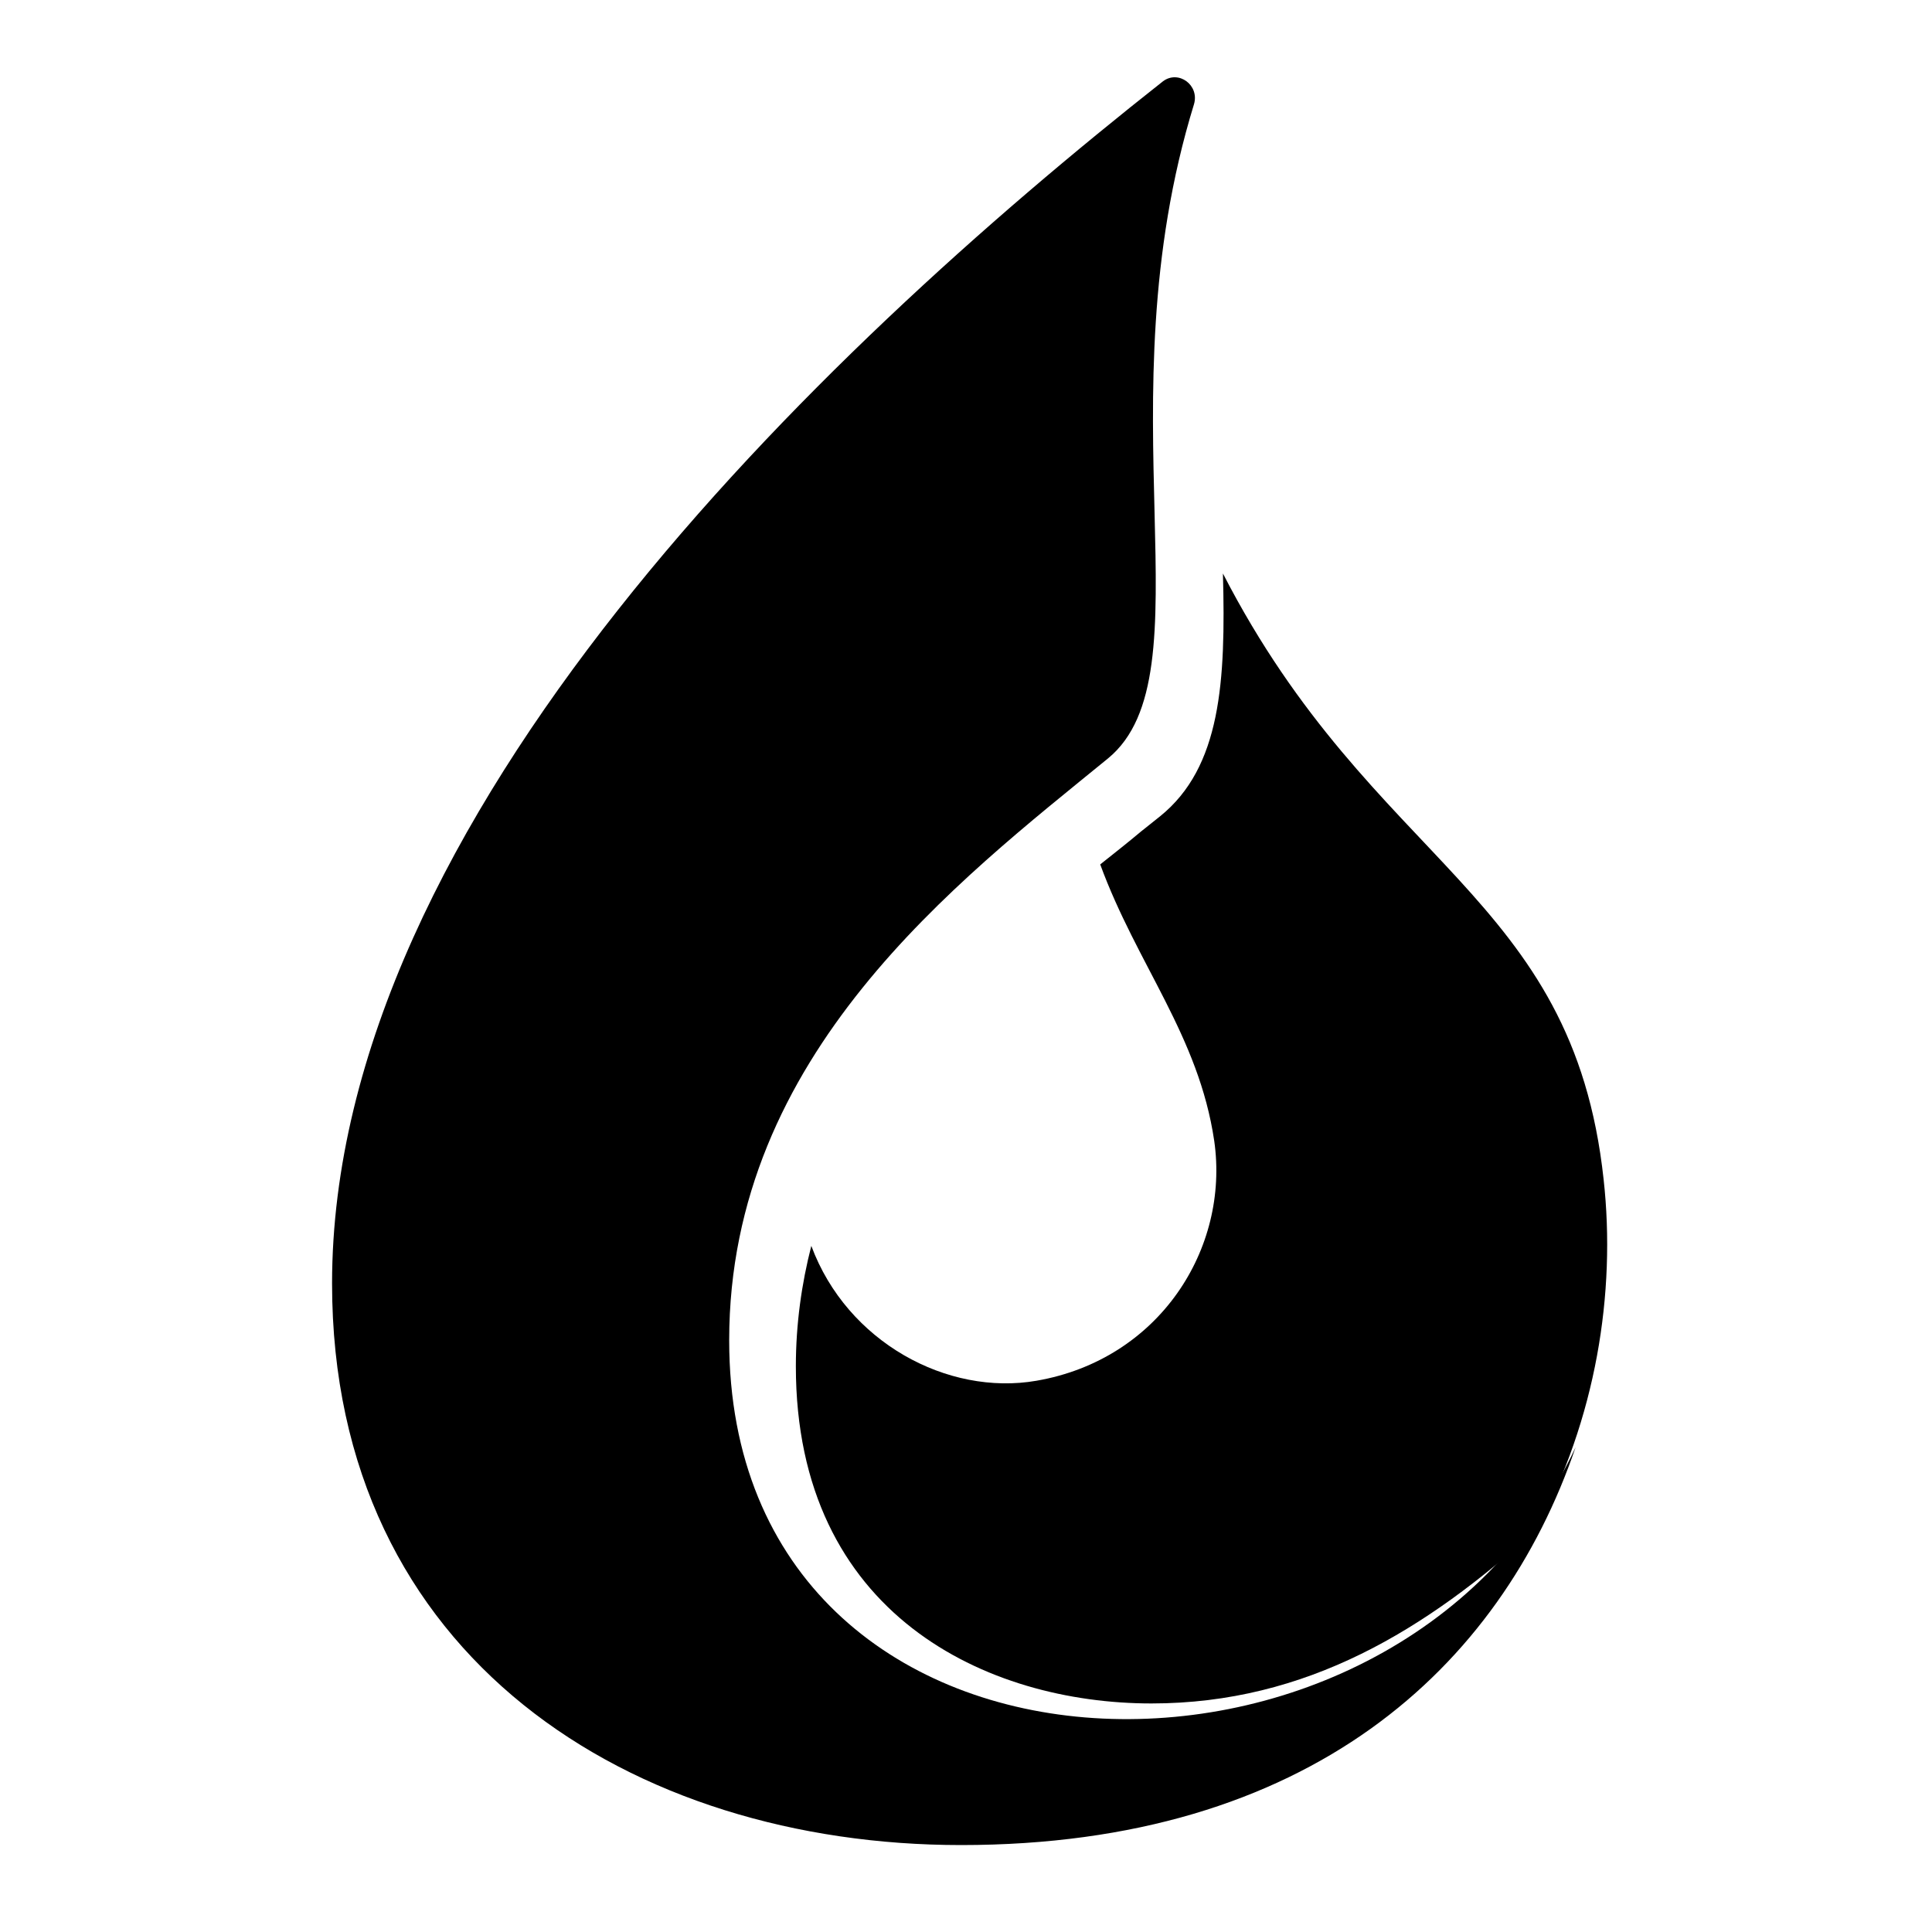
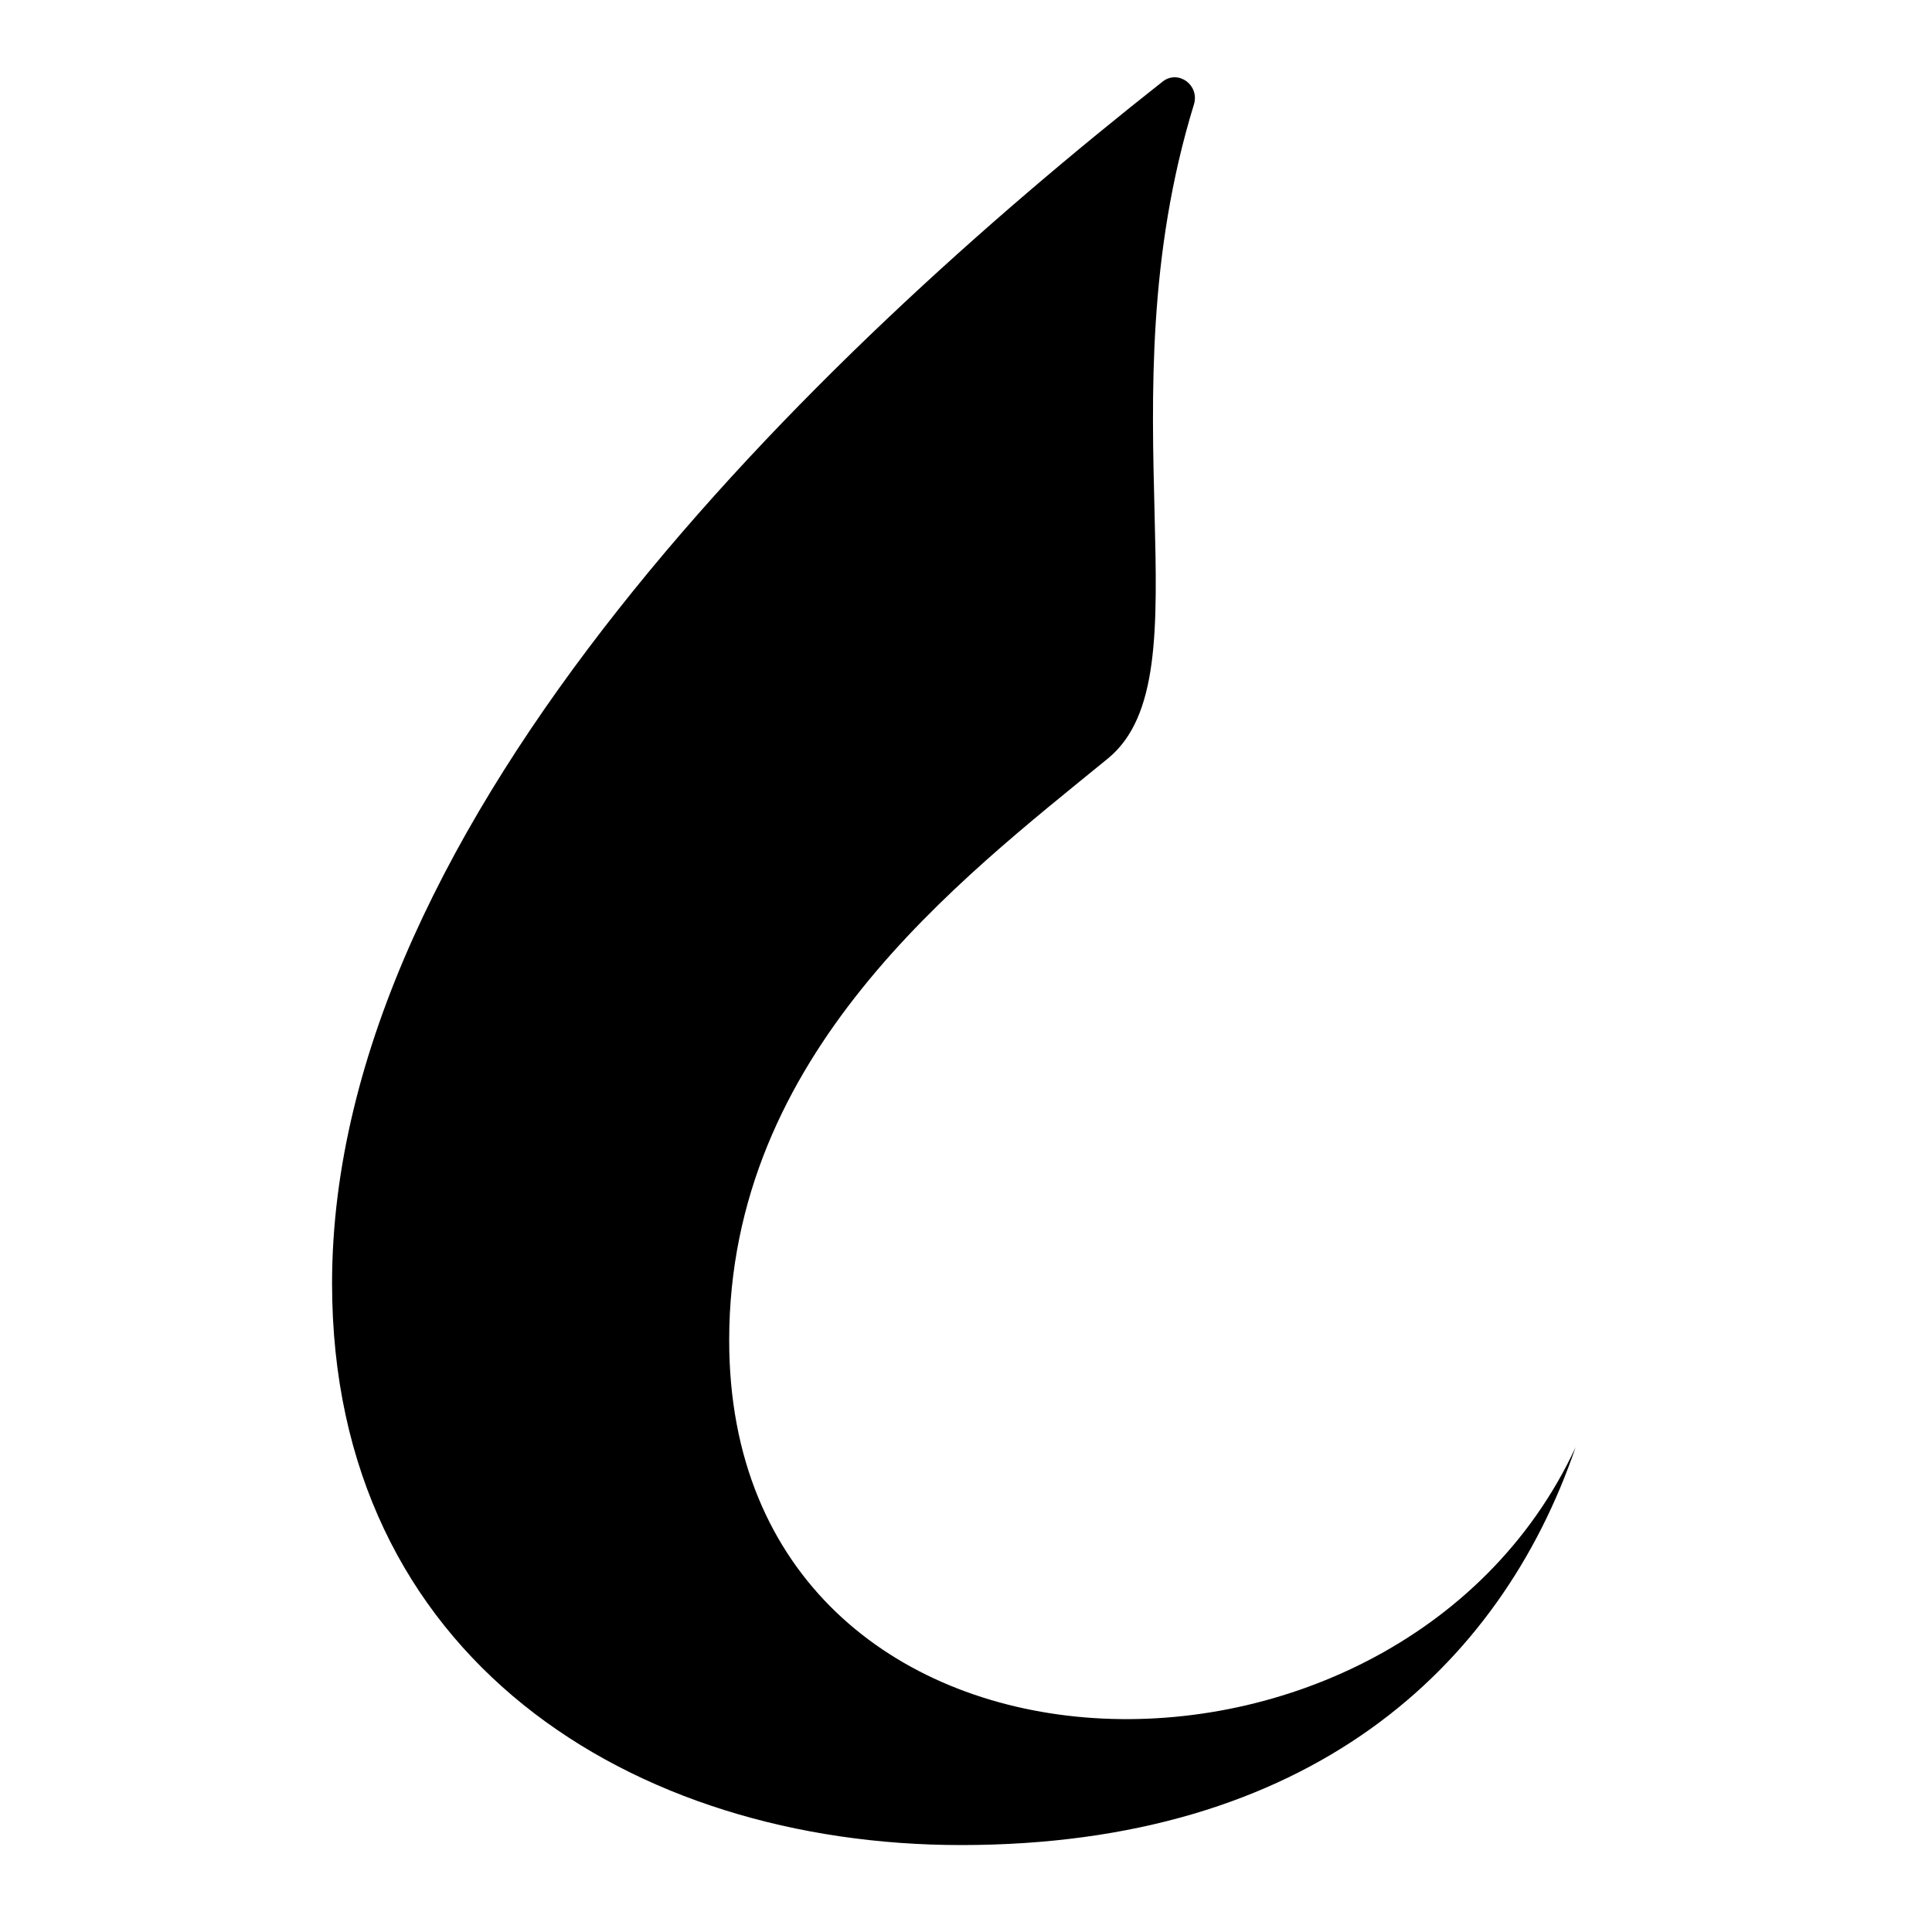
<svg xmlns="http://www.w3.org/2000/svg" width="512" height="512" viewBox="0 0 512 512" fill="none">
-   <path d="M307.445 216.317L302.324 220.401C298.995 223.209 295.41 226.017 291.569 229.081C301.3 255.63 317.687 274.521 321.784 302.347C325.881 330.939 307.189 360.297 274.669 365.913C251.111 369.997 224.481 355.702 215.007 330.173C212.446 340.129 210.91 350.851 210.91 362.084C210.91 427.947 261.61 451.433 305.14 451.433C346.366 451.433 378.118 431.776 407.053 405.482C422.929 376.124 428.306 342.682 424.977 312.559C416.783 236.739 364.035 229.591 324.089 151.985C324.857 180.577 323.577 203.297 307.445 216.317Z" fill="black" />
-   <path d="M316.408 27.662C317.944 22.556 312.311 18.472 308.214 21.535C216.543 93.781 88 216.827 88 340.13C88 439.435 167.636 488.96 254.697 488.96C346.879 488.96 397.579 441.988 417.552 383.528C369.925 486.152 193.242 481.301 193.242 355.191C193.242 279.372 253.928 233.421 293.618 201C320.761 178.79 291.826 107.566 316.408 27.662Z" fill="black" />
+   <path d="M316.408 27.662C317.944 22.556 312.311 18.472 308.214 21.535C216.543 93.781 88 216.827 88 340.13C88 439.435 167.636 488.96 254.697 488.96C346.879 488.96 397.579 441.988 417.552 383.528C369.925 486.152 193.242 481.301 193.242 355.191C193.242 279.372 253.928 233.421 293.618 201C320.761 178.79 291.826 107.566 316.408 27.662" fill="black" />
</svg>